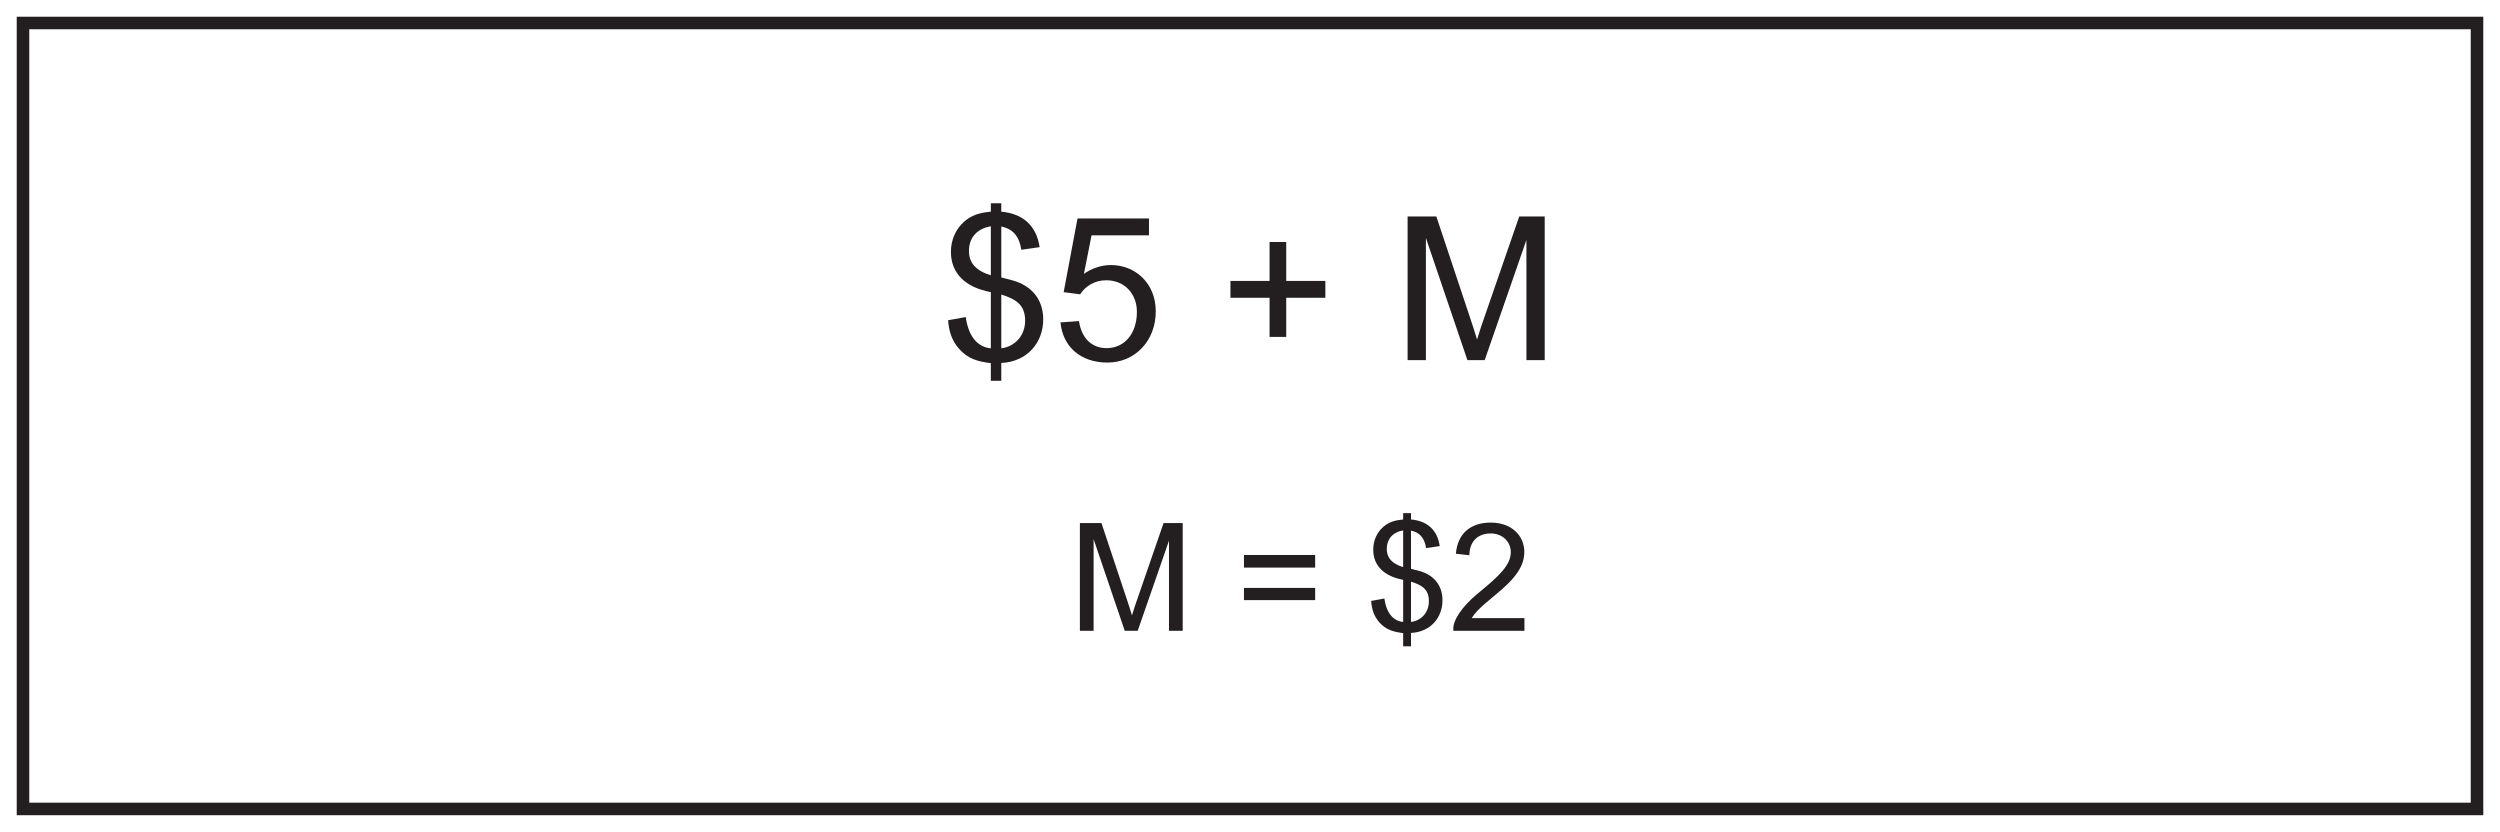
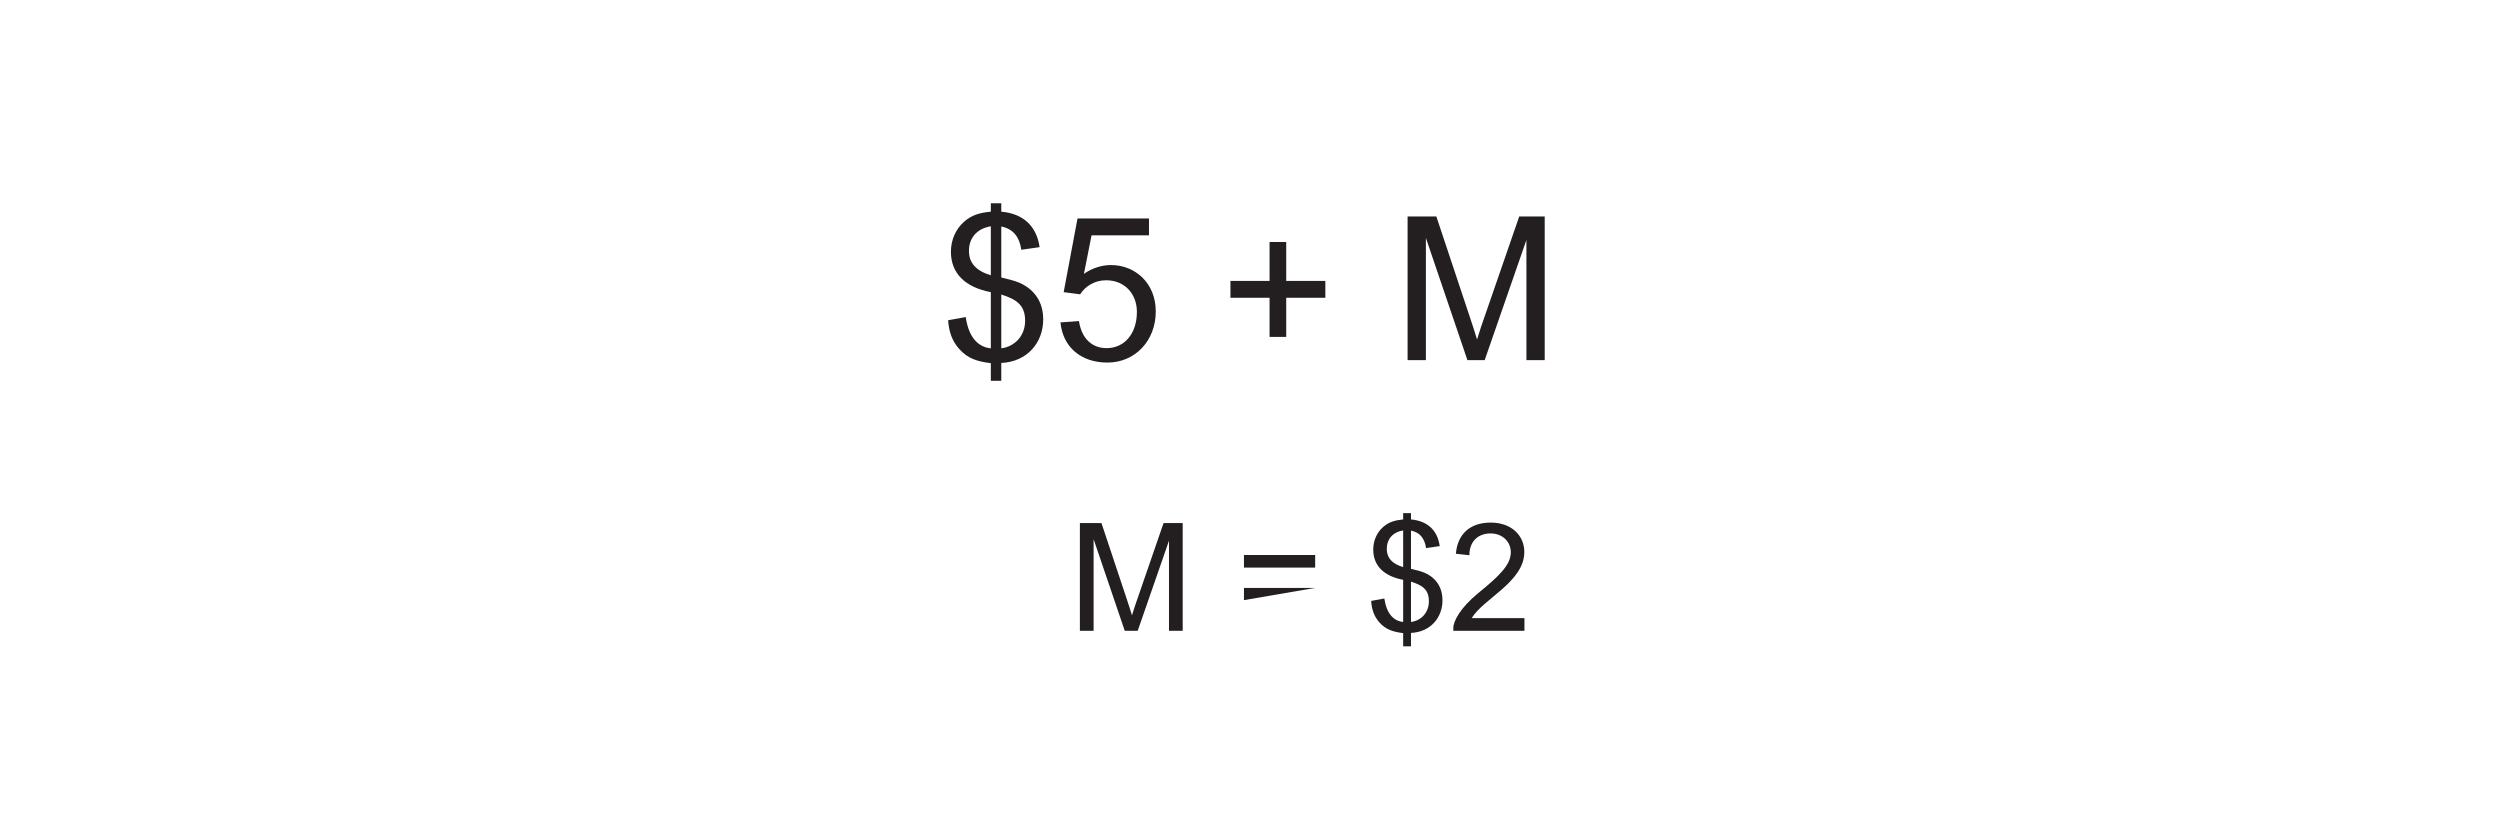
<svg xmlns="http://www.w3.org/2000/svg" xmlns:xlink="http://www.w3.org/1999/xlink" width="598pt" height="199pt" viewBox="0 0 598 199" version="1.1">
  <defs>
    <g>
      <symbol overflow="visible" id="glyph0-0">
        <path style="stroke:none;" d="M 0.578 0 L 23.375 0 L 23.375 -31.922 L 0.578 -31.922 Z M 4.219 -29.656 L 19.734 -29.656 L 12 -18 Z M 2.875 -27.594 L 10.609 -15.984 C 10.609 -15.984 2.875 -4.312 2.875 -4.375 Z M 21.125 -27.594 L 21.125 -4.312 L 13.344 -15.984 Z M 19.734 -2.297 L 4.219 -2.297 L 12 -13.922 Z M 19.734 -2.297 " />
      </symbol>
      <symbol overflow="visible" id="glyph0-1">
        <path style="stroke:none;" d="M 14.547 4.938 L 14.547 0.672 C 20.688 0.391 24.578 -4.125 24.578 -9.75 C 24.578 -13.781 22.609 -16.844 18.953 -18.484 C 17.656 -19.062 16.031 -19.391 14.547 -19.781 L 14.547 -31.969 C 17.375 -31.391 18.859 -29.562 19.344 -26.406 L 23.719 -27.031 C 22.984 -32.016 19.875 -35.047 14.547 -35.516 L 14.547 -37.531 L 12.047 -37.531 L 12.047 -35.516 C 9.547 -35.281 7.578 -34.797 5.656 -33.125 C 3.641 -31.344 2.5 -28.75 2.5 -25.922 C 2.5 -20.734 5.953 -17.422 12.047 -16.266 L 12.047 -2.828 C 8.969 -3.125 6.719 -5.516 6.047 -10.312 L 1.828 -9.547 C 2.016 -6.859 2.734 -4.656 4.469 -2.688 C 6.531 -0.344 8.922 0.344 12.047 0.719 L 12.047 4.938 Z M 12.047 -20.297 C 8.453 -21.406 6.812 -23.281 6.812 -26.156 C 6.812 -29.188 8.688 -31.484 12.047 -32.016 Z M 14.547 -15.703 C 18 -14.594 20.25 -13.297 20.25 -9.453 C 20.25 -5.719 17.656 -3.219 14.547 -2.828 Z M 14.547 -15.703 " />
      </symbol>
      <symbol overflow="visible" id="glyph0-2">
        <path style="stroke:none;" d="M 9.453 -29.859 L 23.188 -29.859 L 23.188 -33.891 L 6.094 -33.891 L 2.781 -16.266 L 6.719 -15.75 C 8.016 -17.766 10.266 -19.109 12.953 -19.109 C 17.375 -19.109 20.297 -15.844 20.297 -11.562 C 20.297 -6.234 17.234 -2.875 13.062 -2.875 C 9.703 -2.875 7.109 -4.984 6.438 -9.359 L 2.016 -9.031 C 2.594 -3.031 7.016 0.578 13.25 0.578 C 19.875 0.578 24.812 -4.656 24.812 -11.656 C 24.812 -18.438 19.875 -22.75 14.109 -22.75 C 11.906 -22.75 9.594 -22.031 7.625 -20.641 Z M 9.453 -29.859 " />
      </symbol>
      <symbol overflow="visible" id="glyph0-3">
        <path style="stroke:none;" d="" />
      </symbol>
      <symbol overflow="visible" id="glyph0-4">
        <path style="stroke:none;" d="M 15.984 -5.562 L 15.984 -14.922 L 25.344 -14.922 L 25.344 -18.953 L 15.984 -18.953 L 15.984 -28.266 L 12 -28.266 L 12 -18.953 L 2.641 -18.953 L 2.641 -14.922 L 12 -14.922 L 12 -5.562 Z M 15.984 -5.562 " />
      </symbol>
      <symbol overflow="visible" id="glyph0-5">
        <path style="stroke:none;" d="M 8.016 0 L 8.016 -29.234 L 17.953 0 L 22.078 0 L 32.062 -28.75 L 32.062 0 L 36.438 0 L 36.438 -34.375 L 30.344 -34.375 L 22.078 -10.469 C 21.547 -8.969 20.922 -7.156 20.25 -4.938 C 19.734 -6.625 19.203 -8.359 18.625 -10.031 L 10.516 -34.375 L 3.641 -34.375 L 3.641 0 Z M 8.016 0 " />
      </symbol>
      <symbol overflow="visible" id="glyph1-0">
        <path style="stroke:none;" d="M 0.438 0 L 17.531 0 L 17.531 -23.938 L 0.438 -23.938 Z M 3.172 -22.25 L 14.797 -22.25 L 9 -13.5 Z M 2.156 -20.703 L 7.953 -11.984 C 7.953 -11.984 2.156 -3.234 2.156 -3.281 Z M 15.844 -20.703 L 15.844 -3.234 L 10.016 -11.984 Z M 14.797 -1.734 L 3.172 -1.734 L 9 -10.438 Z M 14.797 -1.734 " />
      </symbol>
      <symbol overflow="visible" id="glyph1-1">
        <path style="stroke:none;" d="M 6.016 0 L 6.016 -21.922 L 13.469 0 L 16.562 0 L 24.047 -21.562 L 24.047 0 L 27.328 0 L 27.328 -25.781 L 22.75 -25.781 L 16.562 -7.844 C 16.156 -6.734 15.703 -5.359 15.188 -3.703 C 14.797 -4.969 14.406 -6.266 13.969 -7.531 L 7.891 -25.781 L 2.734 -25.781 L 2.734 0 Z M 6.016 0 " />
      </symbol>
      <symbol overflow="visible" id="glyph1-2">
-         <path style="stroke:none;" d="" />
-       </symbol>
+         </symbol>
      <symbol overflow="visible" id="glyph1-3">
-         <path style="stroke:none;" d="M 19.016 -10.266 L 1.984 -10.266 L 1.984 -7.344 L 19.016 -7.344 Z M 19.016 -18.141 L 1.984 -18.141 L 1.984 -15.125 L 19.016 -15.125 Z M 19.016 -18.141 " />
+         <path style="stroke:none;" d="M 19.016 -10.266 L 1.984 -10.266 L 1.984 -7.344 Z M 19.016 -18.141 L 1.984 -18.141 L 1.984 -15.125 L 19.016 -15.125 Z M 19.016 -18.141 " />
      </symbol>
      <symbol overflow="visible" id="glyph1-4">
        <path style="stroke:none;" d="M 10.906 3.703 L 10.906 0.5 C 15.516 0.281 18.438 -3.094 18.438 -7.312 C 18.438 -10.328 16.953 -12.641 14.219 -13.859 C 13.25 -14.297 12.031 -14.547 10.906 -14.828 L 10.906 -23.969 C 13.031 -23.547 14.141 -22.172 14.516 -19.797 L 17.781 -20.266 C 17.25 -24.016 14.906 -26.281 10.906 -26.641 L 10.906 -28.156 L 9.031 -28.156 L 9.031 -26.641 C 7.156 -26.453 5.688 -26.094 4.25 -24.844 C 2.734 -23.516 1.875 -21.562 1.875 -19.438 C 1.875 -15.547 4.469 -13.062 9.031 -12.203 L 9.031 -2.125 C 6.734 -2.344 5.047 -4.141 4.531 -7.734 L 1.375 -7.156 C 1.516 -5.141 2.047 -3.484 3.344 -2.016 C 4.891 -0.25 6.703 0.25 9.031 0.547 L 9.031 3.703 Z M 9.031 -15.234 C 6.344 -16.062 5.109 -17.453 5.109 -19.625 C 5.109 -21.891 6.516 -23.609 9.031 -24.016 Z M 10.906 -11.766 C 13.5 -10.938 15.188 -9.969 15.188 -7.094 C 15.188 -4.281 13.25 -2.406 10.906 -2.125 Z M 10.906 -11.766 " />
      </symbol>
      <symbol overflow="visible" id="glyph1-5">
        <path style="stroke:none;" d="M 5.406 -3.031 C 8.172 -7.672 18 -11.734 18 -18.859 C 18 -22.688 15.047 -25.891 9.969 -25.891 C 5.141 -25.891 2.047 -23.297 1.625 -18.438 L 4.859 -18.078 C 4.859 -21.484 7.016 -23.297 9.938 -23.297 C 12.75 -23.297 14.766 -21.344 14.766 -18.797 C 14.766 -15.656 11.766 -12.953 6.984 -9.031 C 2.625 -5.469 1.016 -2.266 1.016 -0.688 L 1.016 0 L 18.031 0 L 18.031 -3.031 Z M 5.406 -3.031 " />
      </symbol>
    </g>
  </defs>
  <g id="surface1">
    <rect x="0" y="0" width="598" height="199" style="fill:rgb(100%,100%,100%);fill-opacity:1;stroke:none;" />
    <path style=" stroke:none;fill-rule:nonzero;fill:rgb(100%,100%,100%);fill-opacity:1;" d="M 5.5 5.5 L 592.5 5.5 L 592.5 193.5 L 5.5 193.5 Z M 5.5 5.5 " />
-     <path style=" stroke:none;fill-rule:nonzero;fill:rgb(13.73%,12.16%,12.549%);fill-opacity:1;" d="M 594 4 L 4 4 L 4 195 L 594 195 Z M 591 192 L 7 192 L 7 7 L 591 7 Z M 591 192 " />
    <g style="fill:rgb(13.73%,12.16%,12.549%);fill-opacity:1;">
      <use xlink:href="#glyph0-1" x="224.96" y="86.149" />
      <use xlink:href="#glyph0-2" x="251.648" y="86.149" />
      <use xlink:href="#glyph0-3" x="278.336" y="86.149" />
      <use xlink:href="#glyph0-4" x="291.68" y="86.149" />
      <use xlink:href="#glyph0-3" x="319.712" y="86.149" />
      <use xlink:href="#glyph0-5" x="333.056" y="86.149" />
    </g>
    <g style="fill:rgb(13.73%,12.16%,12.549%);fill-opacity:1;">
      <use xlink:href="#glyph1-1" x="255.575" y="150.894" />
      <use xlink:href="#glyph1-2" x="285.563" y="150.894" />
      <use xlink:href="#glyph1-3" x="295.571" y="150.894" />
      <use xlink:href="#glyph1-2" x="316.595" y="150.894" />
      <use xlink:href="#glyph1-4" x="326.603" y="150.894" />
      <use xlink:href="#glyph1-5" x="346.619" y="150.894" />
    </g>
  </g>
</svg>